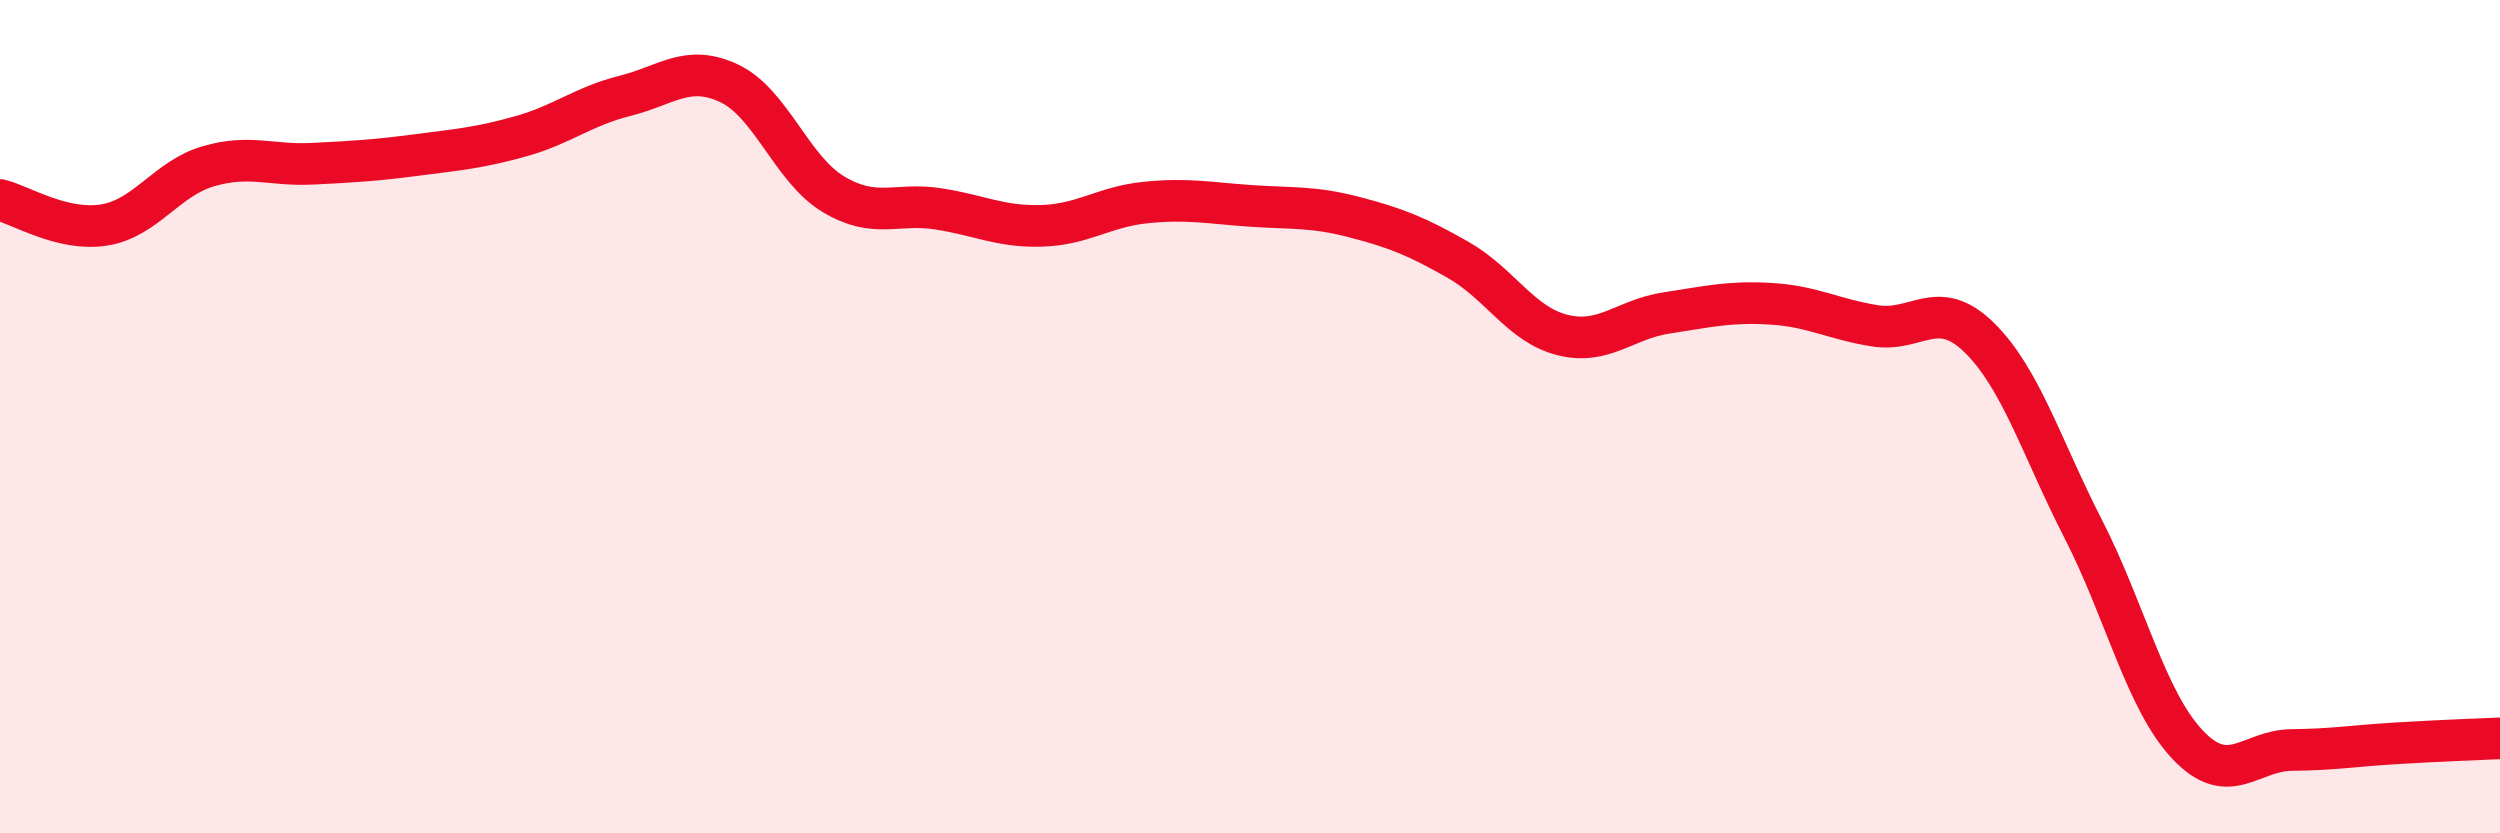
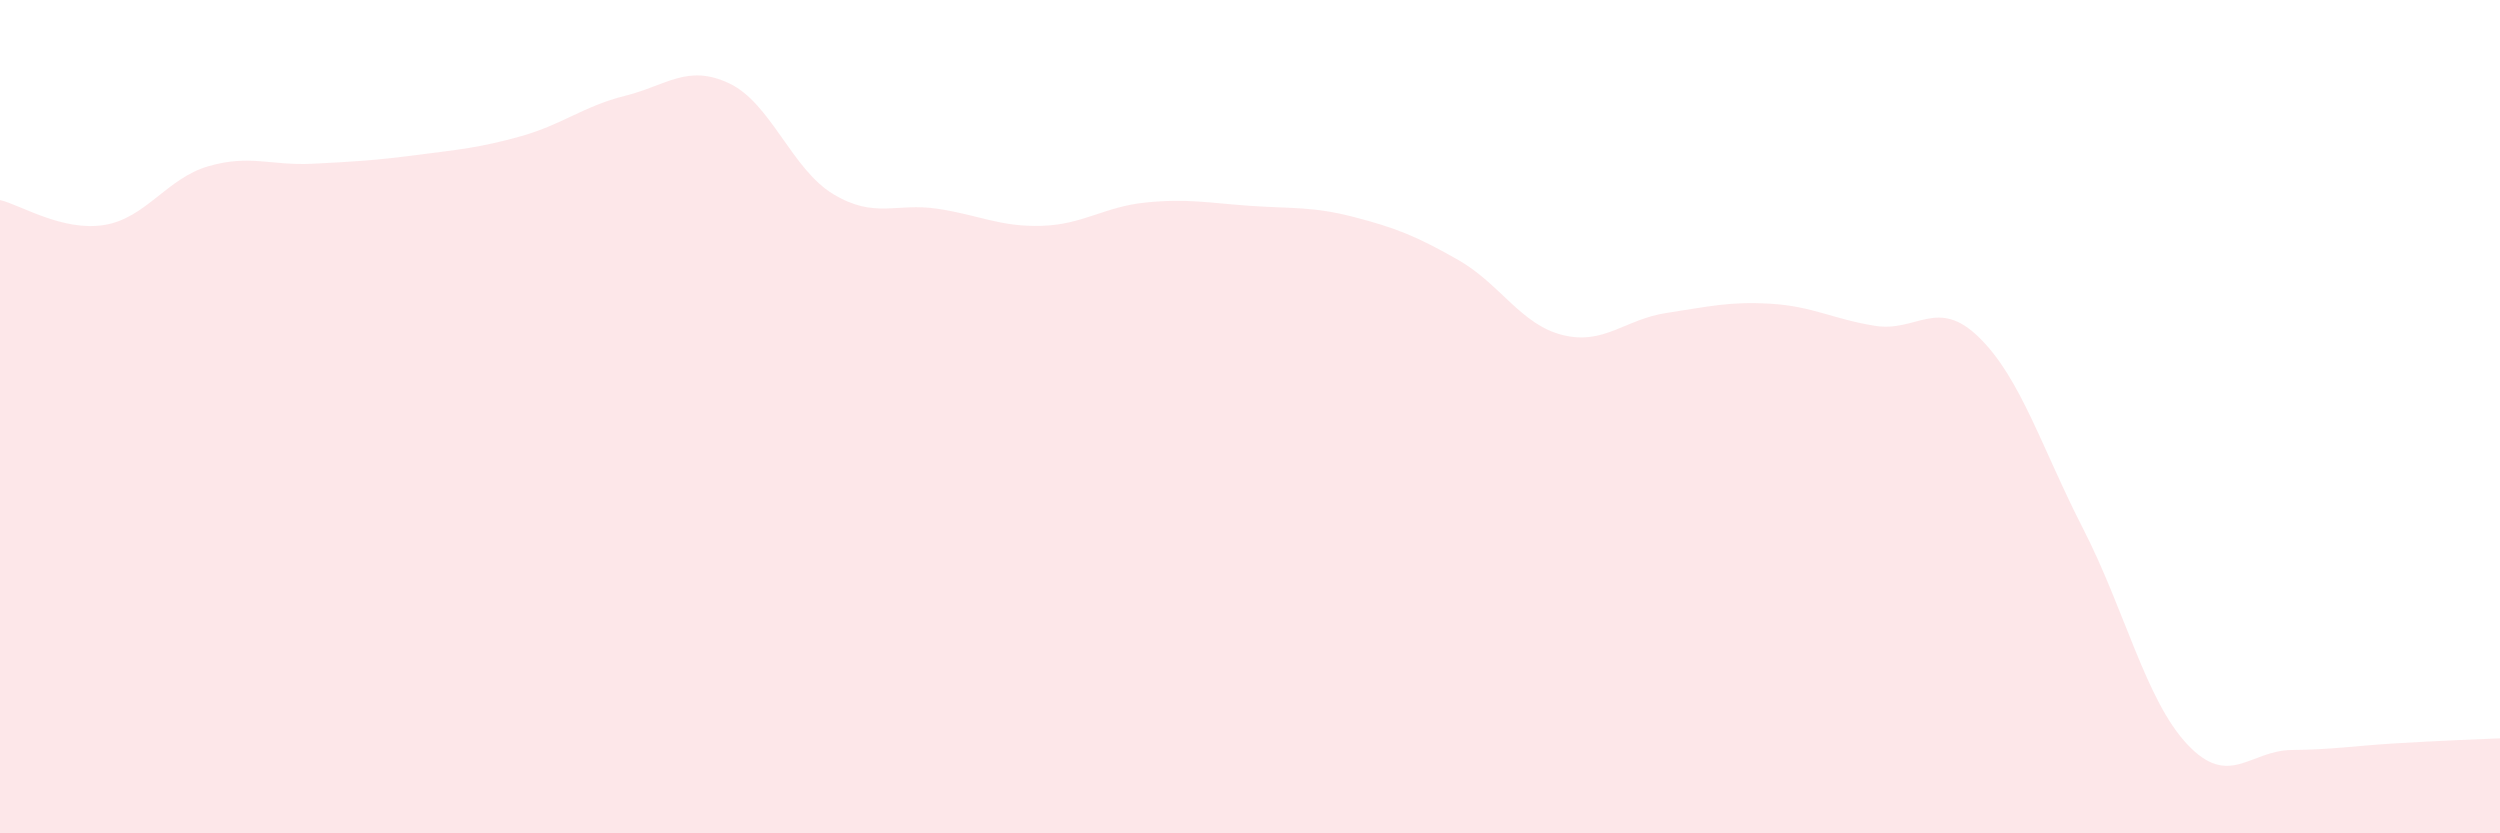
<svg xmlns="http://www.w3.org/2000/svg" width="60" height="20" viewBox="0 0 60 20">
  <path d="M 0,4.8 C 0.5,4.92 1.5,5.56 2.5,5.4 C 3.5,5.24 4,4.28 5,3.99 C 6,3.7 6.5,3.98 7.5,3.93 C 8.5,3.88 9,3.85 10,3.72 C 11,3.59 11.5,3.55 12.5,3.27 C 13.5,2.99 14,2.55 15,2.3 C 16,2.05 16.5,1.53 17.5,2 C 18.5,2.47 19,4.06 20,4.66 C 21,5.26 21.5,4.86 22.5,5.01 C 23.5,5.16 24,5.45 25,5.42 C 26,5.39 26.5,4.96 27.5,4.86 C 28.5,4.76 29,4.87 30,4.94 C 31,5.01 31.5,4.95 32.5,5.21 C 33.5,5.47 34,5.67 35,6.24 C 36,6.81 36.5,7.79 37.5,8.04 C 38.5,8.29 39,7.66 40,7.51 C 41,7.36 41.5,7.23 42.5,7.29 C 43.5,7.35 44,7.66 45,7.82 C 46,7.98 46.5,7.12 47.5,8.1 C 48.5,9.08 49,10.75 50,12.7 C 51,14.65 51.5,16.81 52.5,17.87 C 53.5,18.93 54,18.01 55,18 C 56,17.99 56.5,17.9 57.5,17.84 C 58.5,17.78 59.5,17.74 60,17.72L60 20L0 20Z" fill="#EB0A25" opacity="0.1" stroke-linecap="round" stroke-linejoin="round" />
-   <path d="M 0,4.8 C 0.5,4.92 1.5,5.56 2.5,5.4 C 3.5,5.24 4,4.28 5,3.99 C 6,3.7 6.5,3.98 7.5,3.93 C 8.5,3.88 9,3.85 10,3.72 C 11,3.59 11.5,3.55 12.5,3.27 C 13.5,2.99 14,2.55 15,2.3 C 16,2.05 16.5,1.53 17.5,2 C 18.5,2.47 19,4.06 20,4.66 C 21,5.26 21.5,4.86 22.5,5.01 C 23.5,5.16 24,5.45 25,5.42 C 26,5.39 26.5,4.96 27.5,4.86 C 28.5,4.76 29,4.87 30,4.94 C 31,5.01 31.5,4.95 32.5,5.21 C 33.5,5.47 34,5.67 35,6.24 C 36,6.81 36.5,7.79 37.5,8.04 C 38.5,8.29 39,7.66 40,7.51 C 41,7.36 41.5,7.23 42.5,7.29 C 43.5,7.35 44,7.66 45,7.82 C 46,7.98 46.5,7.12 47.5,8.1 C 48.5,9.08 49,10.75 50,12.7 C 51,14.65 51.5,16.81 52.5,17.87 C 53.5,18.93 54,18.01 55,18 C 56,17.99 56.5,17.9 57.5,17.84 C 58.5,17.78 59.5,17.74 60,17.72" stroke="#EB0A25" stroke-width="1" fill="none" stroke-linecap="round" stroke-linejoin="round" />
</svg>